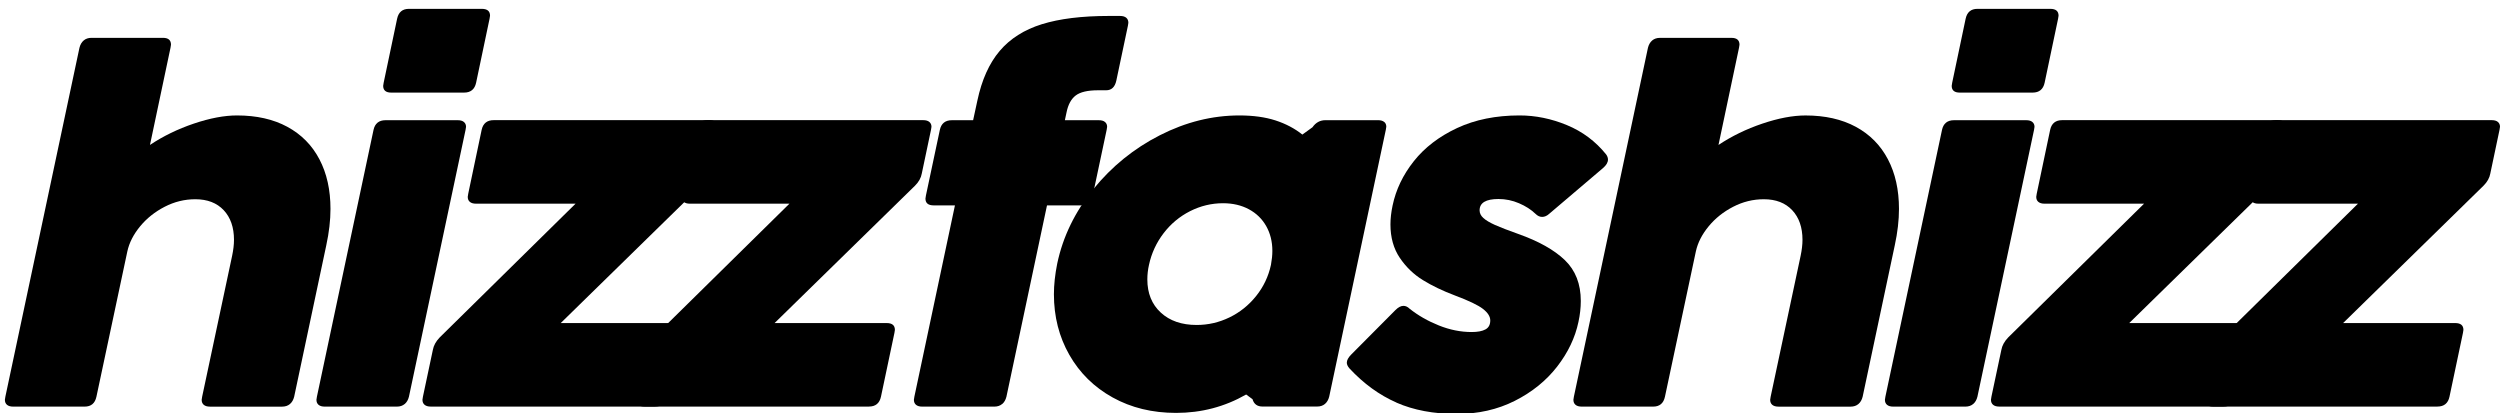
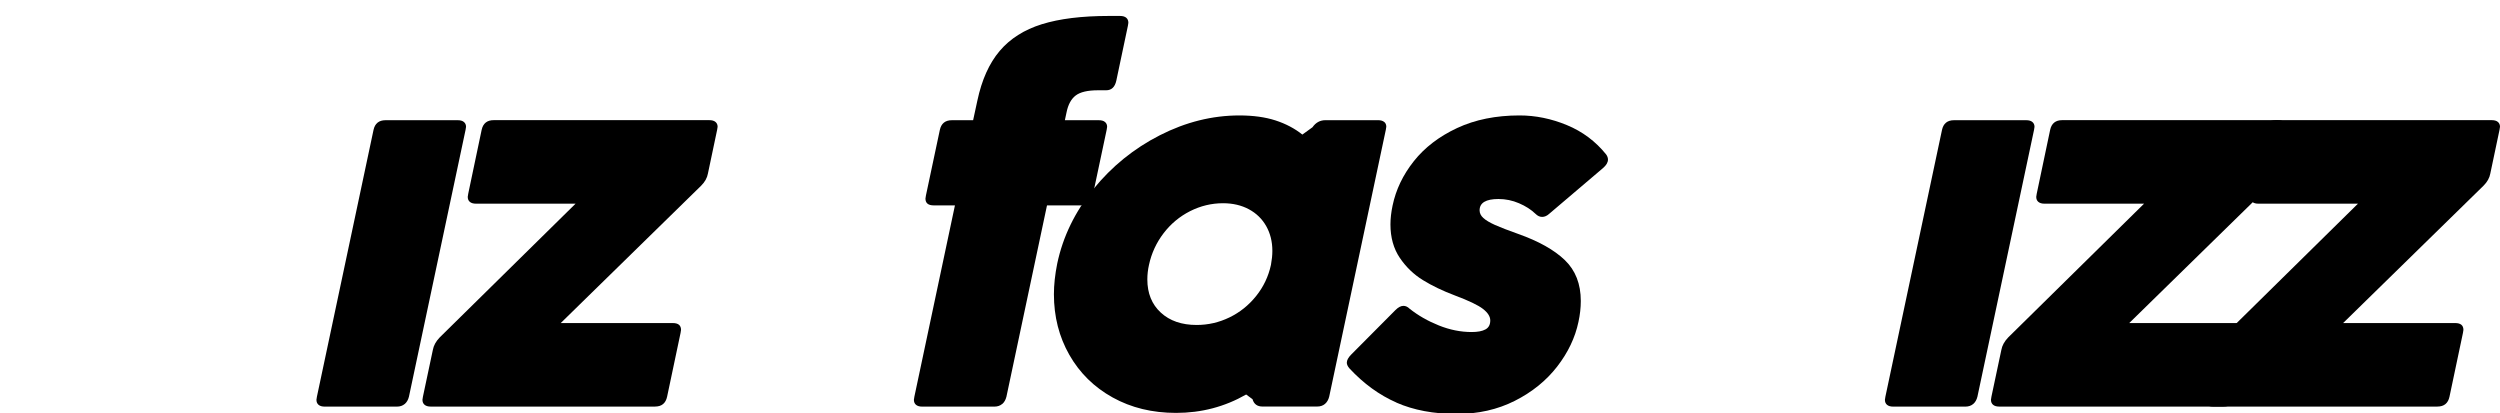
<svg xmlns="http://www.w3.org/2000/svg" viewBox="0 0 997.02 164.87" data-name="Layer 1" id="Layer_1">
-   <path d="M114.58,50.57c5.58,3.01,9.85,7.32,12.8,12.94,2.95,5.61,4.42,12.22,4.42,19.81,0,4.52-.56,9.38-1.69,14.58l-12.79,60.31c-.31,1.26-.88,2.23-1.69,2.92-.82.69-1.85,1.04-3.11,1.04h-28.79c-1.07,0-1.88-.24-2.45-.71-.56-.47-.85-1.14-.85-2.02,0-.19.06-.6.19-1.22l11.95-56.17c.5-2.38.75-4.52.75-6.4,0-4.95-1.36-8.89-4.09-11.81s-6.51-4.38-11.34-4.38c-4.27,0-8.34,1-12.23,3.01-3.89,2.01-7.15,4.61-9.79,7.81-2.63,3.2-4.33,6.52-5.08,9.97l-12.33,57.96c-.56,2.63-2.13,3.95-4.7,3.95H5.25c-1.07,0-1.88-.24-2.45-.71-.56-.47-.85-1.14-.85-2.02,0-.19.06-.6.19-1.22L31.69,19.05c.31-1.25.88-2.23,1.69-2.92.81-.69,1.85-1.04,3.1-1.04h28.51c2.13,0,3.2.91,3.2,2.73,0,.19-.06.6-.19,1.22l-8.19,38.76c5.27-3.51,11.1-6.35,17.5-8.51,6.4-2.16,12.14-3.25,17.22-3.25,7.78,0,14.46,1.51,20.04,4.52Z" />
  <path d="M161.39,161.12c-.82.69-1.85,1.04-3.1,1.04h-28.79c-1.07,0-1.88-.24-2.45-.71-.56-.47-.85-1.14-.85-2.02,0-.19.06-.6.19-1.22l22.58-106.41c.56-2.57,2.16-3.86,4.8-3.86h28.79c1.07,0,1.88.23,2.45.71.56.47.85,1.11.85,1.93,0,.19-.06.6-.19,1.22l-22.58,106.41c-.31,1.26-.88,2.23-1.69,2.92Z" />
-   <path d="M152.82,34.2c0-.19.06-.6.19-1.22l5.36-25.5c.56-2.63,2.13-3.95,4.7-3.95h29.07c2.19,0,3.29.91,3.29,2.73,0,.19-.06.6-.19,1.22l-5.36,25.5c-.56,2.63-2.16,3.95-4.8,3.95h-29.07c-2.13,0-3.2-.91-3.2-2.73Z" />
  <path d="M261.26,162.15h-89.48c-1.07,0-1.88-.24-2.45-.71-.56-.47-.85-1.14-.85-2.02,0-.19.06-.6.19-1.22l3.95-18.63c.31-1.76,1.22-3.42,2.73-4.99l54.19-53.35h-39.7c-1.07,0-1.88-.24-2.45-.71s-.85-1.14-.85-2.02c0-.19.06-.6.19-1.22l5.36-25.5c.56-2.57,2.16-3.86,4.8-3.86h86c1.07,0,1.88.23,2.45.71.56.47.85,1.11.85,1.93,0,.19-.06.6-.19,1.22l-3.67,17.41c-.31,1.76-1.22,3.39-2.73,4.89l-55.98,54.76h44.69c2.19,0,3.29.91,3.29,2.73,0,.19-.06.6-.19,1.22l-5.36,25.4c-.56,2.63-2.16,3.95-4.8,3.95Z" />
-   <path d="M346.55,162.15h-89.48c-1.07,0-1.88-.24-2.45-.71-.56-.47-.85-1.14-.85-2.02,0-.19.06-.6.19-1.22l3.95-18.63c.31-1.76,1.22-3.42,2.73-4.99l54.19-53.35h-39.7c-1.07,0-1.88-.24-2.45-.71s-.85-1.14-.85-2.02c0-.19.06-.6.19-1.22l5.36-25.5c.56-2.57,2.16-3.86,4.8-3.86h86c1.07,0,1.88.23,2.45.71.56.47.85,1.11.85,1.93,0,.19-.06.6-.19,1.22l-3.67,17.41c-.31,1.76-1.22,3.39-2.73,4.89l-55.98,54.76h44.69c2.19,0,3.29.91,3.29,2.73,0,.19-.06.6-.19,1.22l-5.36,25.4c-.56,2.63-2.16,3.95-4.8,3.95Z" />
  <path d="M399.66,161.12c-.82.69-1.85,1.04-3.1,1.04h-28.79c-1.07,0-1.88-.24-2.45-.71-.56-.47-.85-1.14-.85-2.02,0-.19.06-.6.19-1.22l16.18-76.3h-8.47c-2.2,0-3.29-.91-3.29-2.73,0-.19.06-.6.19-1.22l5.55-26.16c.56-2.57,2.16-3.86,4.8-3.86h8.47l1.69-7.81c1.76-8.28,4.72-14.88,8.89-19.8,4.17-4.92,9.79-8.48,16.84-10.68,7.06-2.19,15.95-3.29,26.67-3.29h4.52c1.07,0,1.88.24,2.45.71.56.47.85,1.15.85,2.02,0,.19-.06.6-.19,1.22l-4.61,21.83c-.56,2.57-1.91,3.86-4.05,3.86h-3.2c-4.14,0-7.12.69-8.94,2.07-1.82,1.38-3.04,3.64-3.67,6.77l-.66,3.1h13.55c1.07,0,1.88.23,2.45.71.57.47.85,1.11.85,1.93,0,.19-.06.6-.19,1.22l-5.55,26.16c-.32,1.26-.88,2.23-1.69,2.92-.82.69-1.85,1.04-3.1,1.04h-13.45l-16.18,76.3c-.32,1.26-.88,2.23-1.69,2.92Z" />
  <path d="M552.03,48.64c-.56-.47-1.38-.71-2.45-.71h-20.98c-2.13,0-3.86.94-5.17,2.82l-4.04,2.92c-3.07-2.45-6.65-4.33-10.73-5.65-4.08-1.32-8.88-1.98-14.39-1.98-10.79,0-21.36,2.63-31.71,7.9-10.35,5.27-19.19,12.44-26.53,21.5-7.34,9.06-12.14,18.96-14.4,29.68-.88,4.39-1.32,8.47-1.32,12.23,0,8.91,2.05,16.97,6.16,24.18,4.11,7.21,9.86,12.88,17.26,16.98,7.4,4.11,15.84,6.16,25.31,6.16,10.1,0,19.41-2.45,27.94-7.34l2.54,1.88c.56,1.94,1.88,2.92,3.95,2.92h21.83c1.25,0,2.29-.34,3.11-1.04.81-.69,1.38-1.66,1.69-2.92l22.58-106.41c.12-.63.19-1.04.19-1.22,0-.81-.28-1.46-.85-1.93ZM506.87,105.61c-1,4.64-2.98,8.8-5.93,12.47-2.95,3.67-6.49,6.51-10.63,8.51-4.14,2.01-8.5,3.01-13.08,3.01-5.96,0-10.73-1.65-14.3-4.94s-5.36-7.7-5.36-13.22c0-1.94.22-3.89.66-5.83,1-4.64,2.95-8.84,5.83-12.61,2.88-3.76,6.41-6.69,10.58-8.8,4.17-2.1,8.55-3.15,13.12-3.15,3.89,0,7.32.8,10.3,2.4,2.98,1.6,5.28,3.84,6.92,6.73,1.63,2.89,2.45,6.18,2.45,9.88,0,1.69-.19,3.54-.56,5.55Z" />
  <path d="M556.93,160.55c-6.87-3.01-13.12-7.56-18.77-13.64-.69-.81-1.04-1.57-1.04-2.26,0-1,.6-2.1,1.79-3.29l17.59-17.69c1.13-1.13,2.19-1.69,3.2-1.69.88,0,1.69.38,2.45,1.13,3.39,2.7,7.28,4.92,11.67,6.68,4.39,1.76,8.75,2.63,13.08,2.63,2.38,0,4.22-.34,5.5-1.04,1.29-.69,1.93-1.88,1.93-3.58,0-1.57-.97-3.1-2.92-4.61-1.95-1.51-5.68-3.29-11.2-5.36-4.83-1.82-9.08-3.86-12.75-6.12-3.67-2.26-6.74-5.22-9.22-8.89-2.48-3.67-3.72-8.11-3.72-13.31,0-2.32.28-4.83.85-7.53,1.32-6.33,4.14-12.23,8.47-17.69s10.08-9.86,17.26-13.22c7.18-3.35,15.48-5.03,24.89-5.03,6.4,0,12.7,1.29,18.91,3.86,6.21,2.57,11.42,6.46,15.62,11.67.5.69.75,1.38.75,2.07,0,1.13-.66,2.26-1.98,3.39l-21.36,18.16c-.94.88-1.91,1.32-2.92,1.32-.94,0-1.82-.41-2.63-1.22-1.76-1.69-3.95-3.1-6.59-4.23-2.63-1.13-5.36-1.69-8.19-1.69-5.02,0-7.53,1.51-7.53,4.52,0,1.13.5,2.15,1.5,3.06,1,.91,2.56,1.83,4.66,2.78,2.1.94,5.19,2.13,9.27,3.58,8.15,2.89,14.35,6.37,18.58,10.44,4.23,4.08,6.35,9.5,6.35,16.28,0,2.7-.31,5.49-.94,8.37-1.32,6.27-4.16,12.22-8.51,17.83-4.36,5.61-9.99,10.16-16.89,13.64-6.9,3.48-14.62,5.22-23.15,5.22-9.16,0-17.17-1.51-24.04-4.52Z" />
-   <path d="M740.11,50.57c5.58,3.01,9.85,7.32,12.8,12.94,2.95,5.61,4.42,12.22,4.42,19.81,0,4.52-.56,9.38-1.69,14.58l-12.8,60.31c-.31,1.26-.88,2.23-1.69,2.92-.82.69-1.85,1.04-3.1,1.04h-28.79c-1.07,0-1.88-.24-2.45-.71-.56-.47-.85-1.14-.85-2.02,0-.19.06-.6.19-1.22l11.95-56.17c.5-2.38.75-4.52.75-6.4,0-4.95-1.36-8.89-4.09-11.81-2.73-2.92-6.51-4.38-11.34-4.38-4.27,0-8.34,1-12.23,3.01-3.89,2.01-7.15,4.61-9.78,7.81-2.63,3.2-4.33,6.52-5.08,9.97l-12.33,57.96c-.56,2.63-2.13,3.95-4.7,3.95h-28.51c-1.07,0-1.88-.24-2.45-.71-.56-.47-.85-1.14-.85-2.02,0-.19.06-.6.19-1.22l29.54-139.15c.31-1.25.88-2.23,1.69-2.92.81-.69,1.85-1.04,3.11-1.04h28.51c2.13,0,3.2.91,3.2,2.73,0,.19-.06.6-.19,1.22l-8.19,38.76c5.27-3.51,11.1-6.35,17.5-8.51,6.4-2.16,12.14-3.25,17.22-3.25,7.78,0,14.46,1.51,20.04,4.52Z" />
  <path d="M786.92,161.12c-.82.69-1.85,1.04-3.11,1.04h-28.79c-1.07,0-1.88-.24-2.45-.71-.56-.47-.85-1.14-.85-2.02,0-.19.06-.6.19-1.22l22.58-106.41c.56-2.57,2.16-3.86,4.8-3.86h28.79c1.07,0,1.88.23,2.45.71.56.47.85,1.11.85,1.93,0,.19-.06.6-.19,1.22l-22.58,106.41c-.31,1.26-.88,2.23-1.69,2.92Z" />
-   <path d="M778.36,34.2c0-.19.06-.6.19-1.22l5.36-25.5c.56-2.63,2.13-3.95,4.7-3.95h29.07c2.2,0,3.29.91,3.29,2.73,0,.19-.06.6-.19,1.22l-5.36,25.5c-.56,2.63-2.16,3.95-4.8,3.95h-29.07c-2.13,0-3.2-.91-3.2-2.73Z" />
  <path d="M886.79,162.15h-89.48c-1.07,0-1.88-.24-2.45-.71-.56-.47-.85-1.14-.85-2.02,0-.19.06-.6.19-1.22l3.95-18.63c.31-1.76,1.22-3.42,2.73-4.99l54.19-53.35h-39.7c-1.07,0-1.88-.24-2.45-.71s-.85-1.14-.85-2.02c0-.19.06-.6.19-1.22l5.36-25.5c.56-2.57,2.16-3.86,4.8-3.86h86c1.07,0,1.88.23,2.45.71.56.47.85,1.11.85,1.93,0,.19-.06.6-.19,1.22l-3.67,17.41c-.31,1.76-1.22,3.39-2.73,4.89l-55.98,54.76h44.69c2.19,0,3.29.91,3.29,2.73,0,.19-.06.6-.19,1.22l-5.36,25.4c-.56,2.63-2.16,3.95-4.8,3.95Z" />
  <path d="M972.09,162.15h-89.48c-1.07,0-1.88-.24-2.45-.71-.56-.47-.85-1.14-.85-2.02,0-.19.06-.6.19-1.22l3.95-18.63c.31-1.76,1.22-3.42,2.73-4.99l54.19-53.35h-39.7c-1.07,0-1.88-.24-2.45-.71s-.85-1.14-.85-2.02c0-.19.06-.6.19-1.22l5.36-25.5c.56-2.57,2.16-3.86,4.8-3.86h86c1.07,0,1.88.23,2.45.71.56.47.85,1.11.85,1.93,0,.19-.06.6-.19,1.22l-3.67,17.41c-.31,1.76-1.22,3.39-2.73,4.89l-55.98,54.76h44.69c2.19,0,3.29.91,3.29,2.73,0,.19-.06.6-.19,1.22l-5.36,25.4c-.56,2.63-2.16,3.95-4.8,3.95Z" />
</svg>